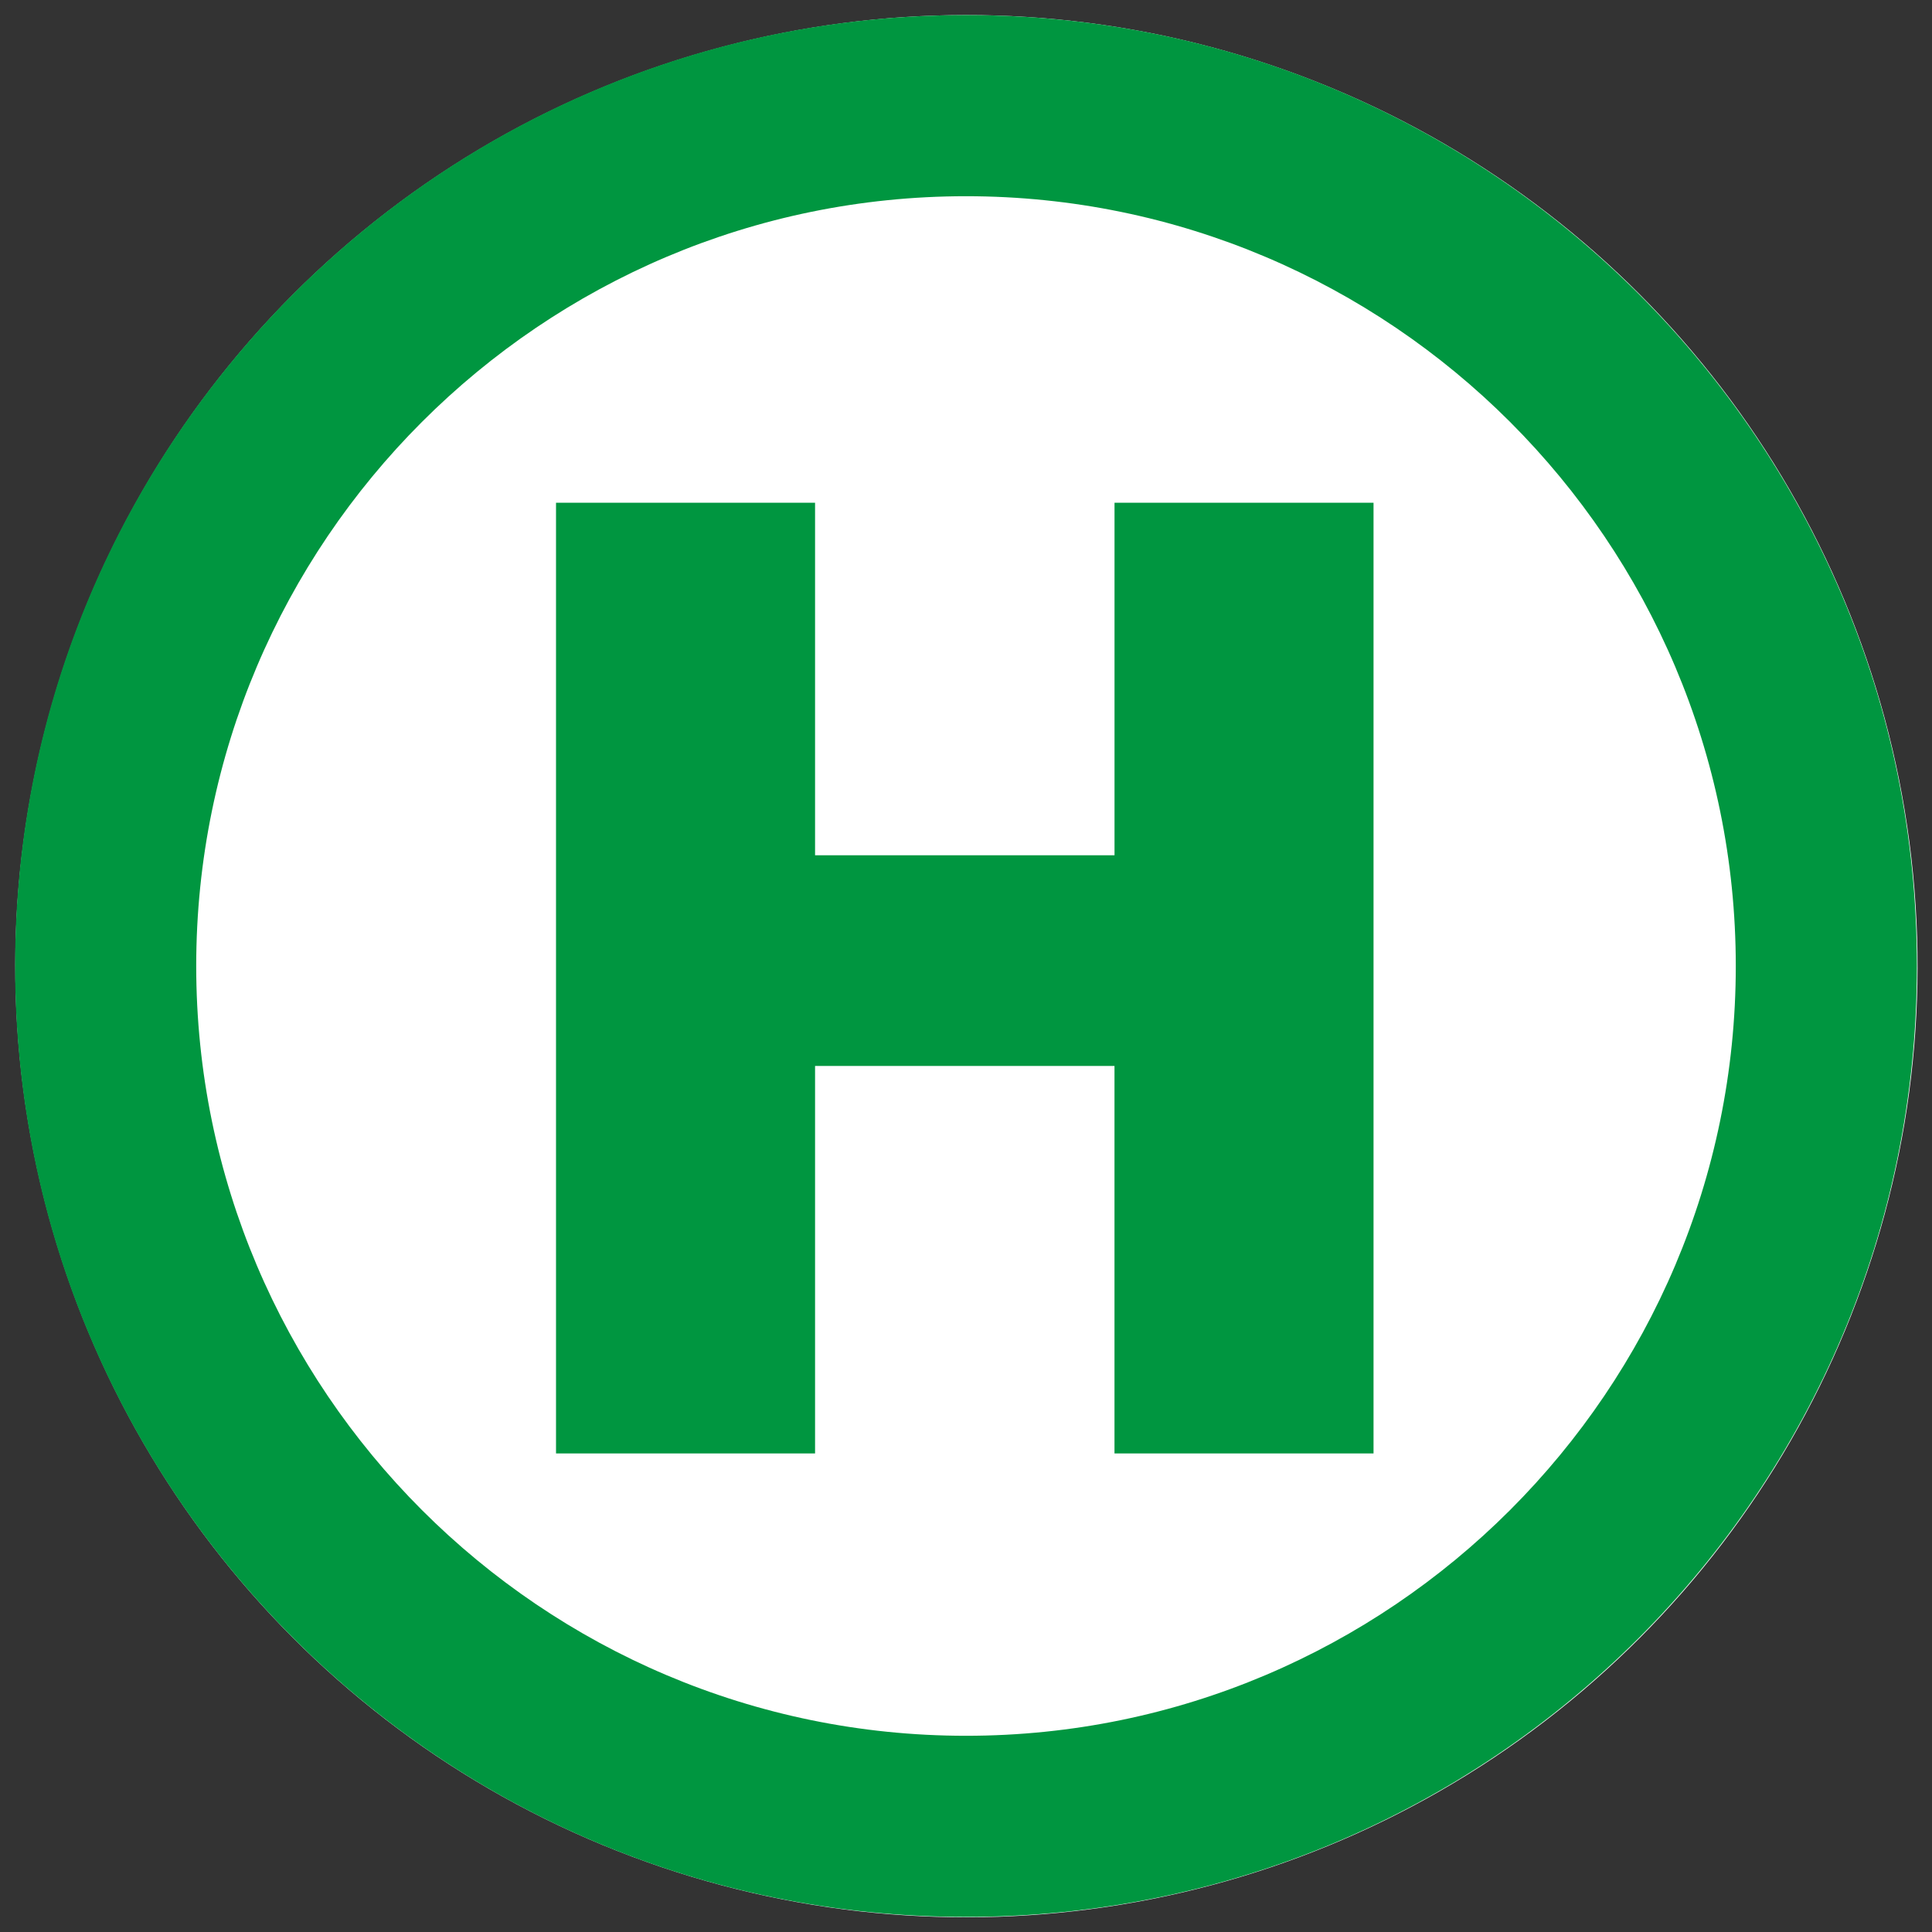
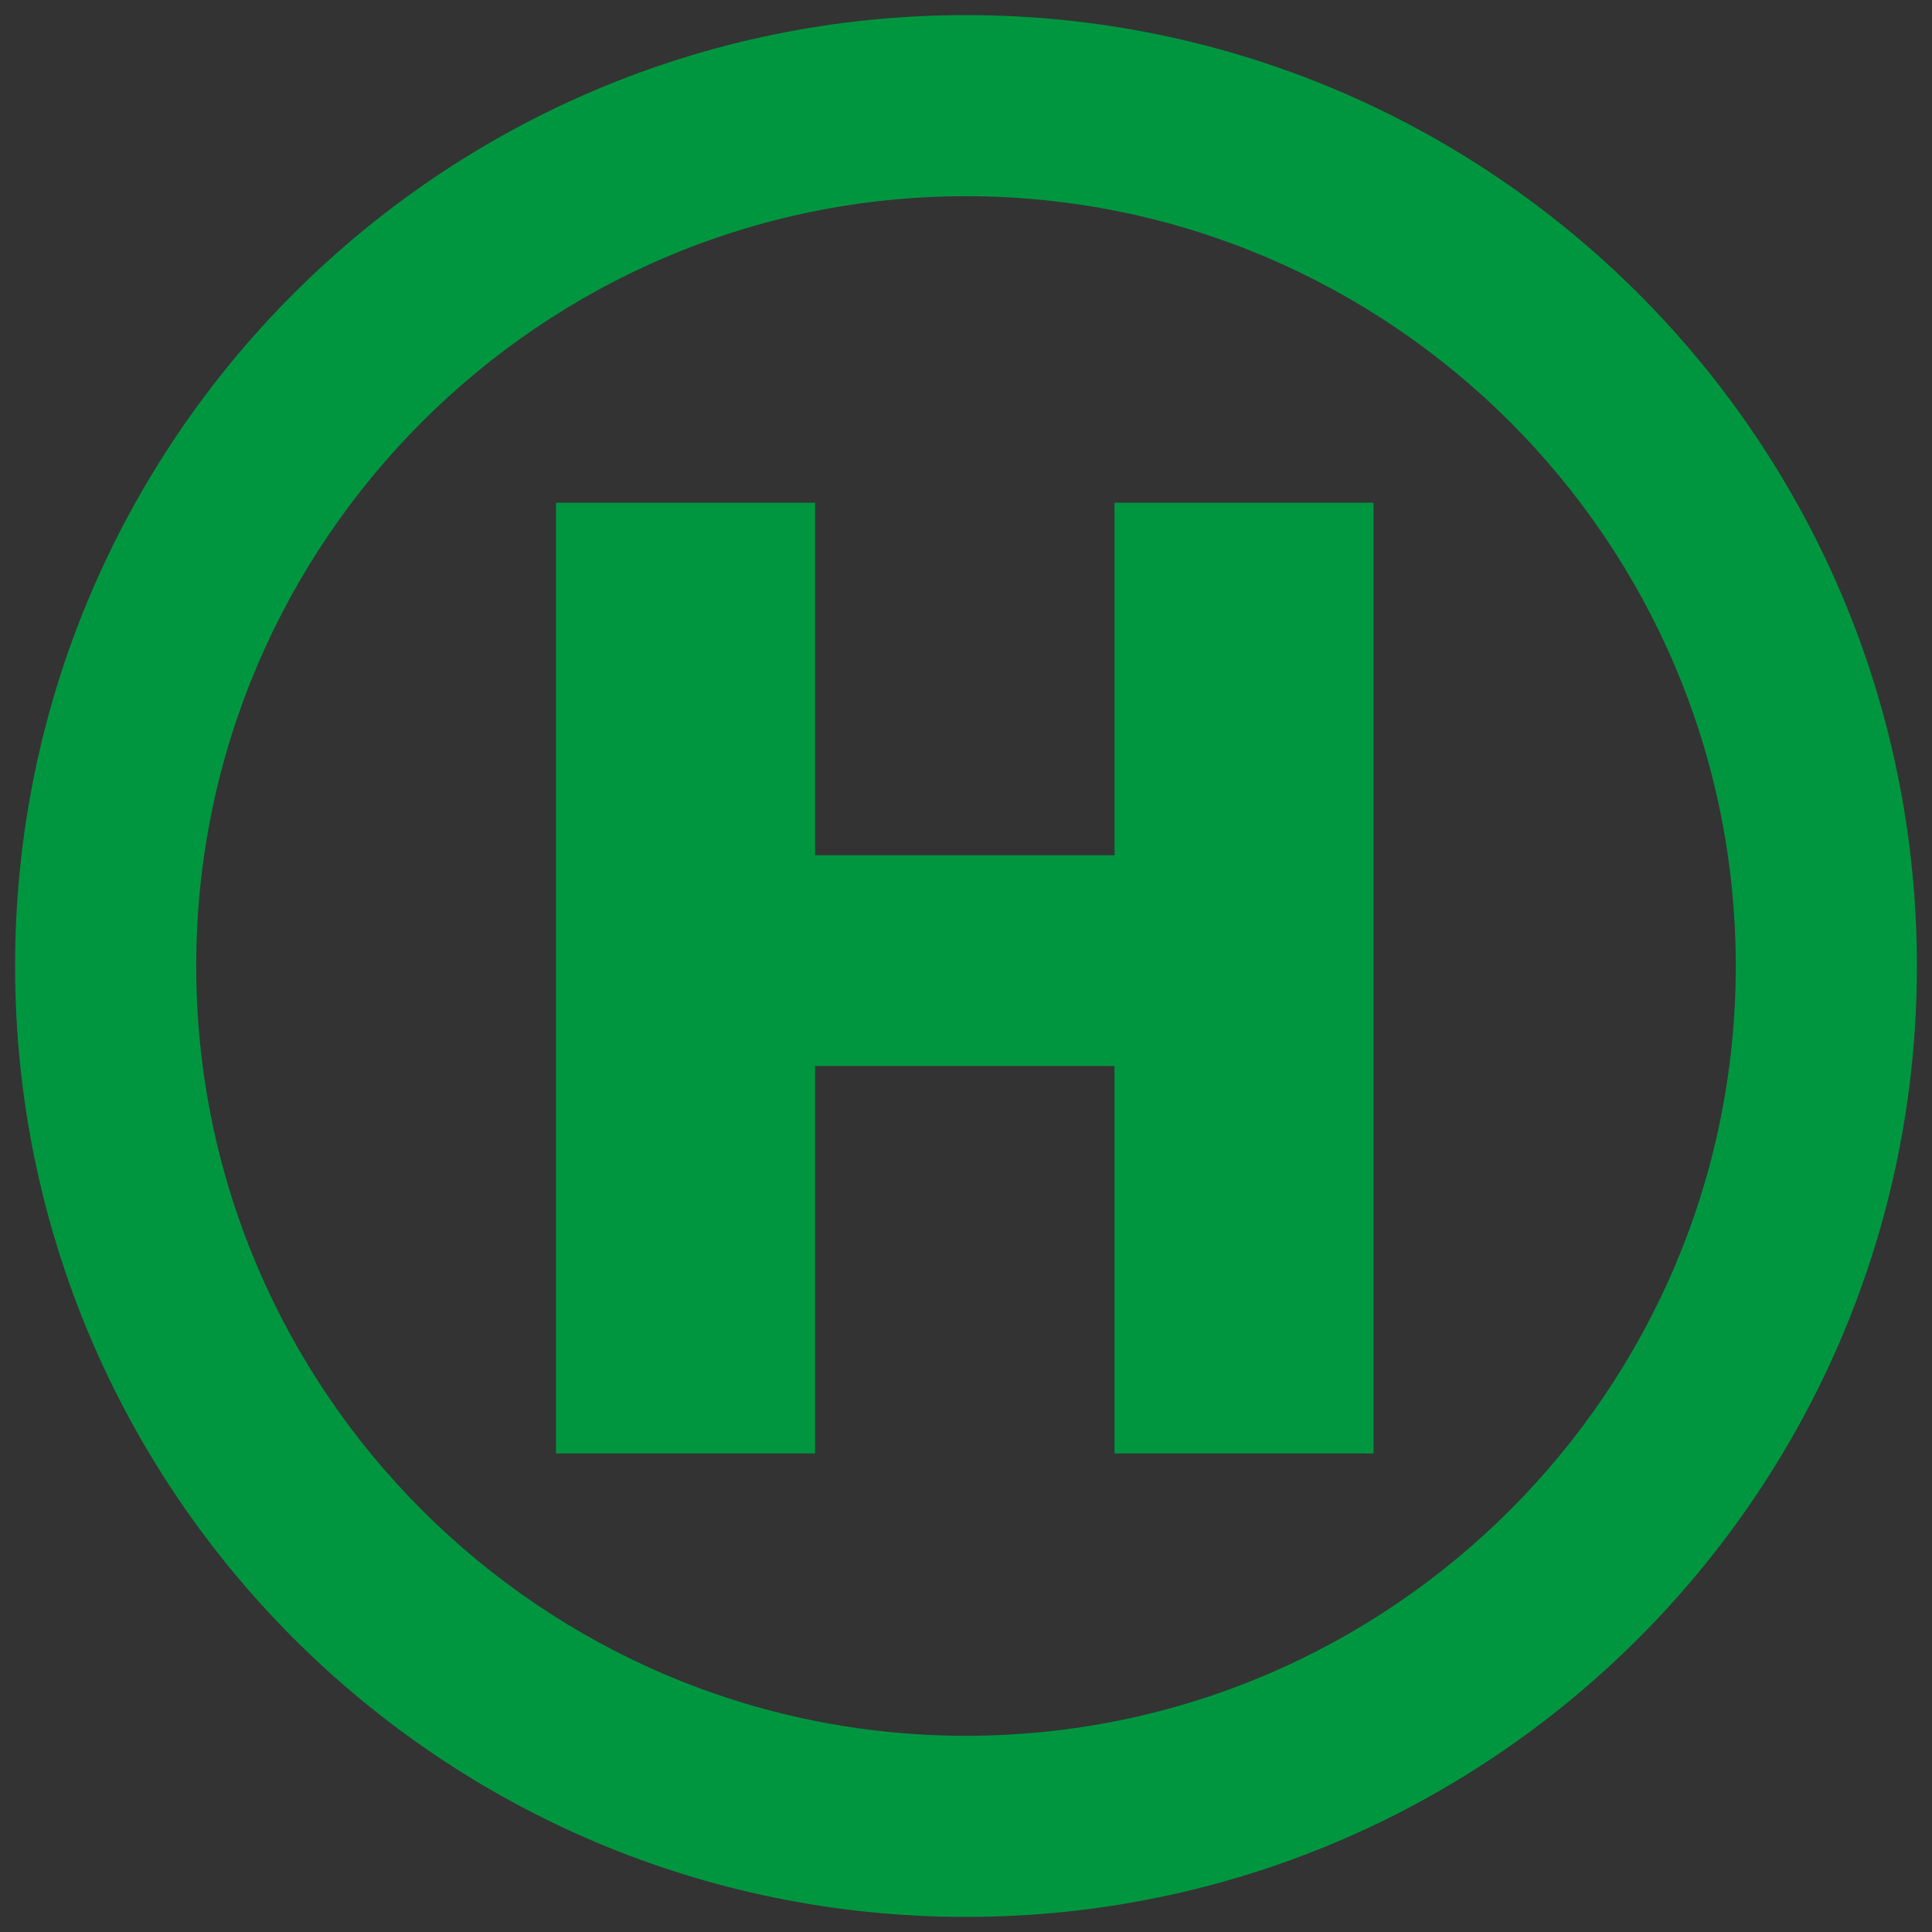
<svg xmlns="http://www.w3.org/2000/svg" version="1.1" id="Ebene_1" x="0px" y="0px" viewBox="0 0 64 64" enable-background="new 0 0 64 64" xml:space="preserve">
  <rect x="0" y="0" width="64" height="64" fill="#333333" stroke="none" />
-   <ellipse transform="matrix(0.383 -0.924 0.924 0.383 -9.81 49.318)" fill-rule="evenodd" clip-rule="evenodd" fill="#FFFFFF" cx="32" cy="32" rx="31.5" ry="31.5" />
  <path fill="#009640" d="M45.5,48.147h-8.581V35.311H27v12.836h-8.581V16.654H27v11.678h9.92V16.654H45.5V48.147z" />
  <g>
    <path fill="#009640" d="M32,6.5c14.061,0,25.5,11.439,25.5,25.5c0,14.061-11.439,25.5-25.5,25.5S6.5,46.061,6.5,32   C6.5,17.939,17.939,6.5,32,6.5 M32,0.5C14.603,0.5,0.5,14.603,0.5,32c0,17.397,14.103,31.5,31.5,31.5   c17.397,0,31.5-14.103,31.5-31.5C63.5,14.603,49.397,0.5,32,0.5L32,0.5z" />
  </g>
</svg>